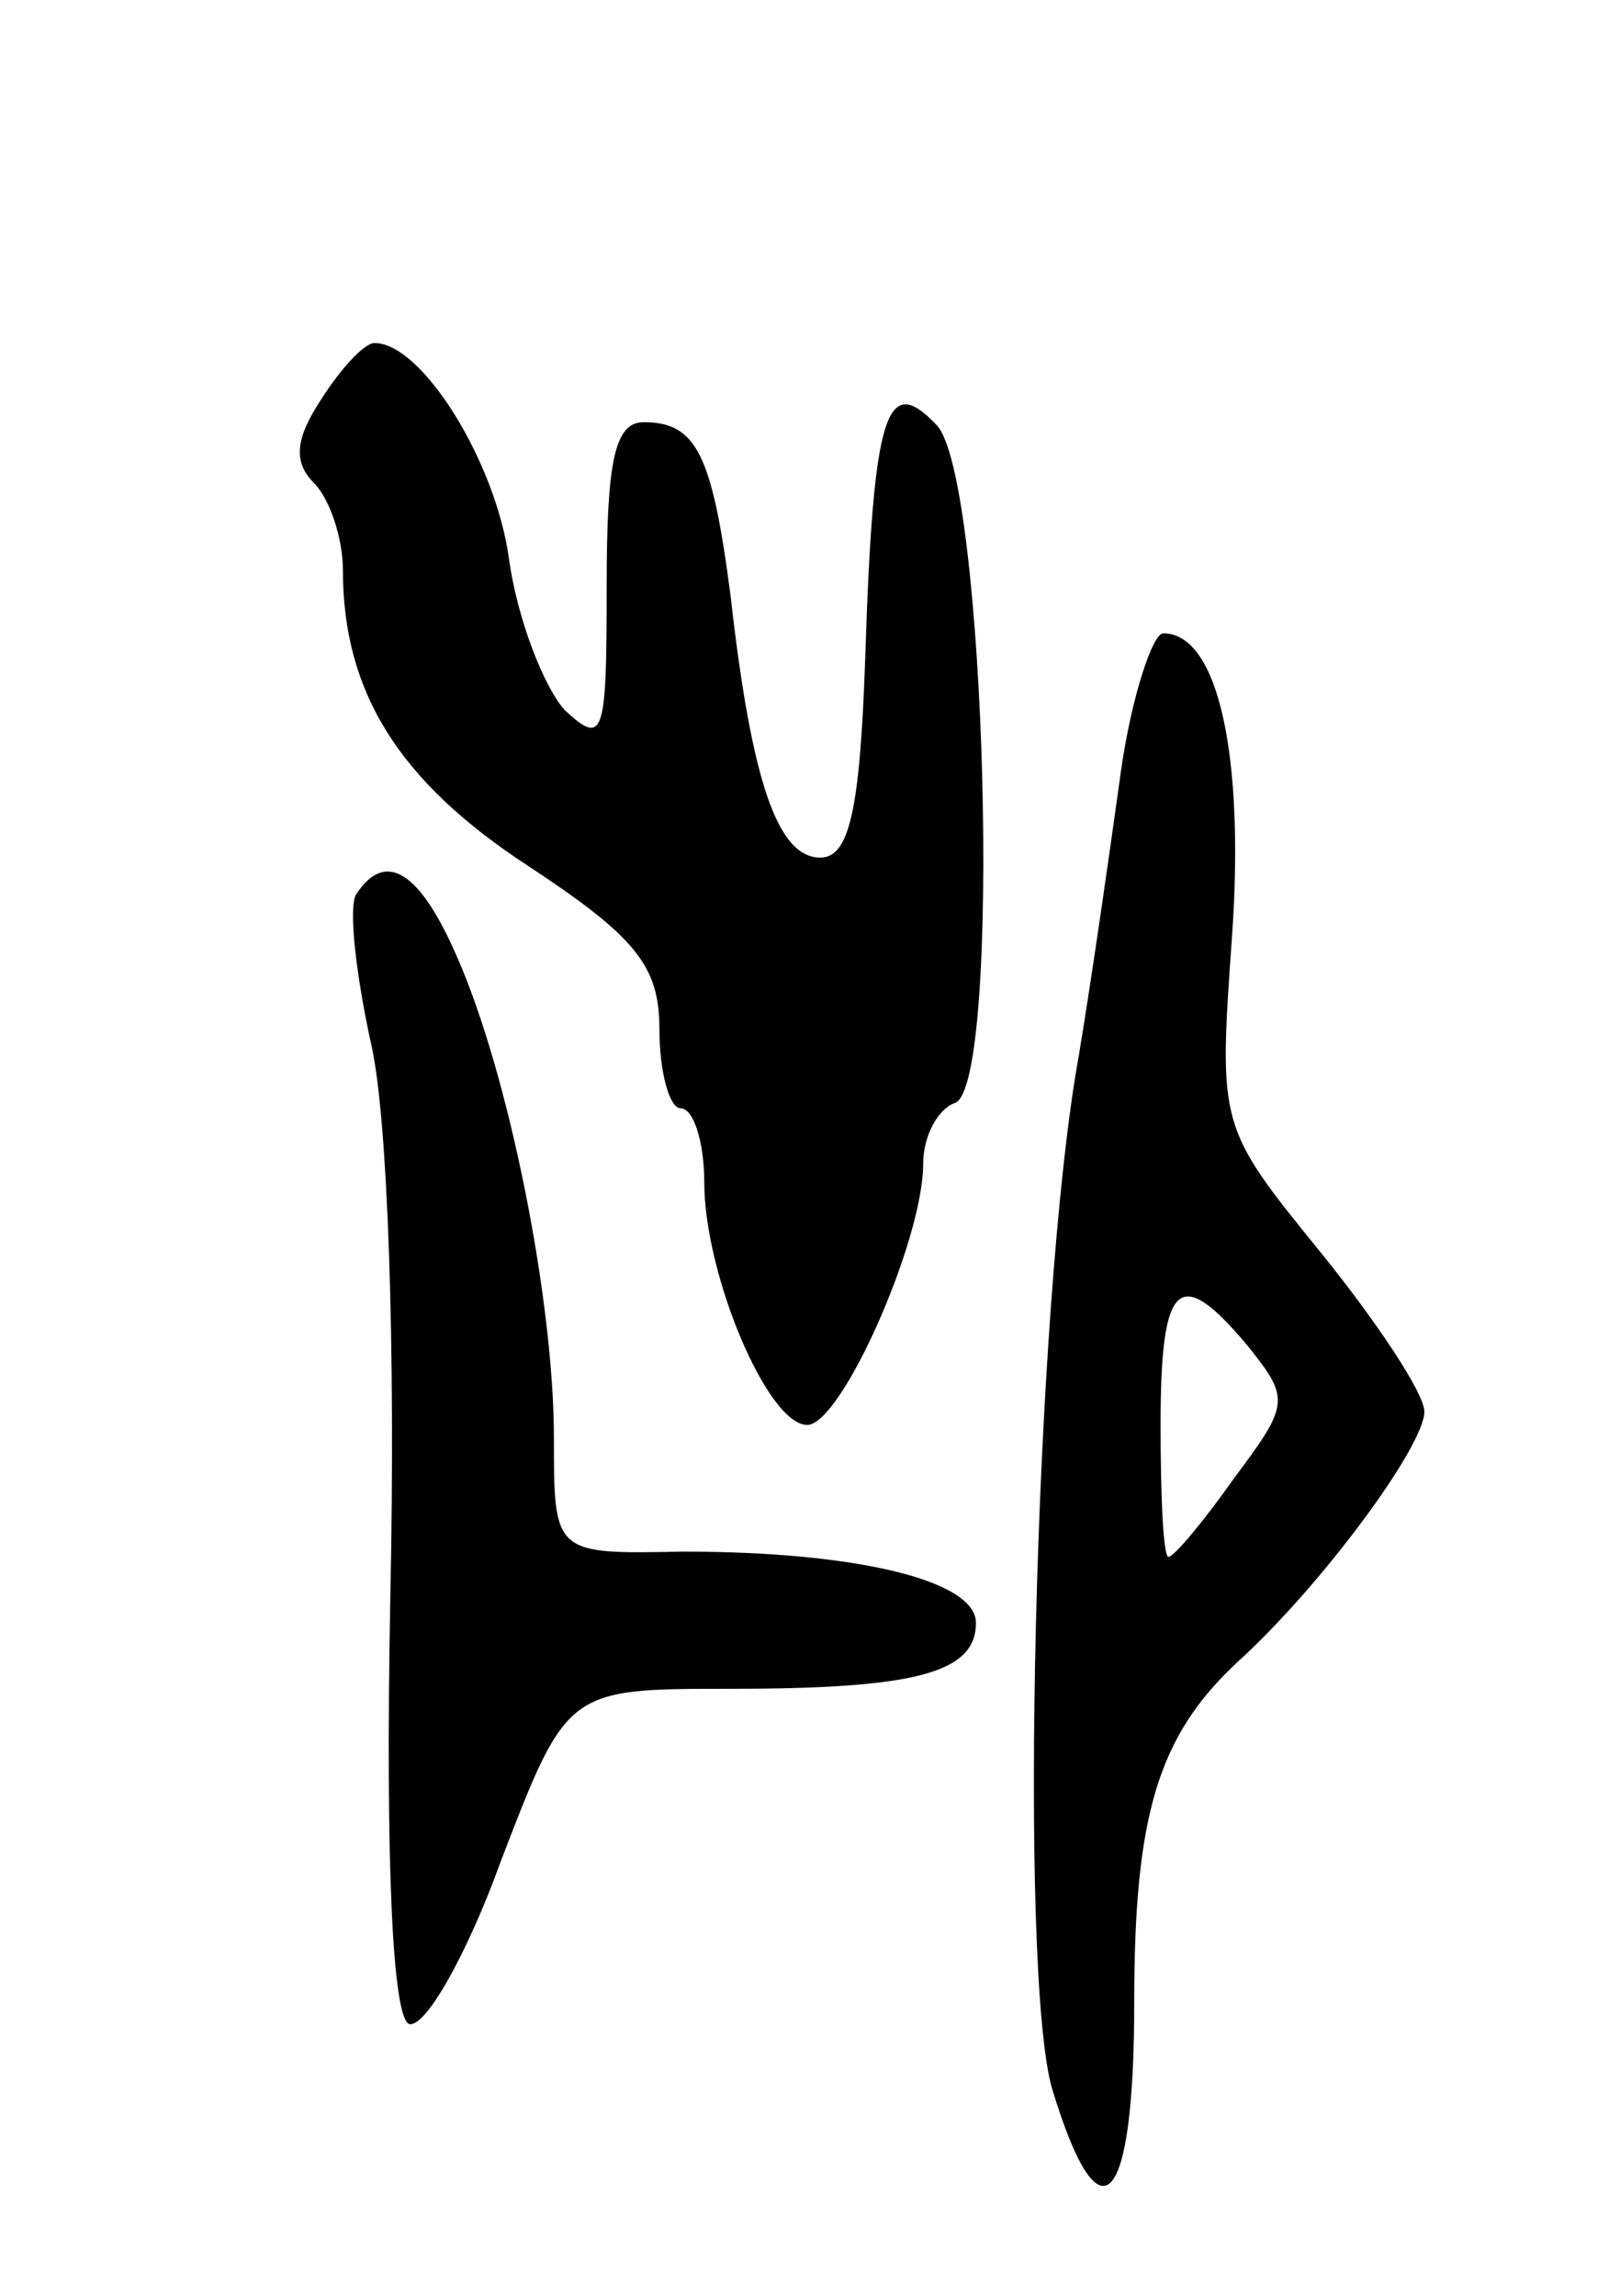
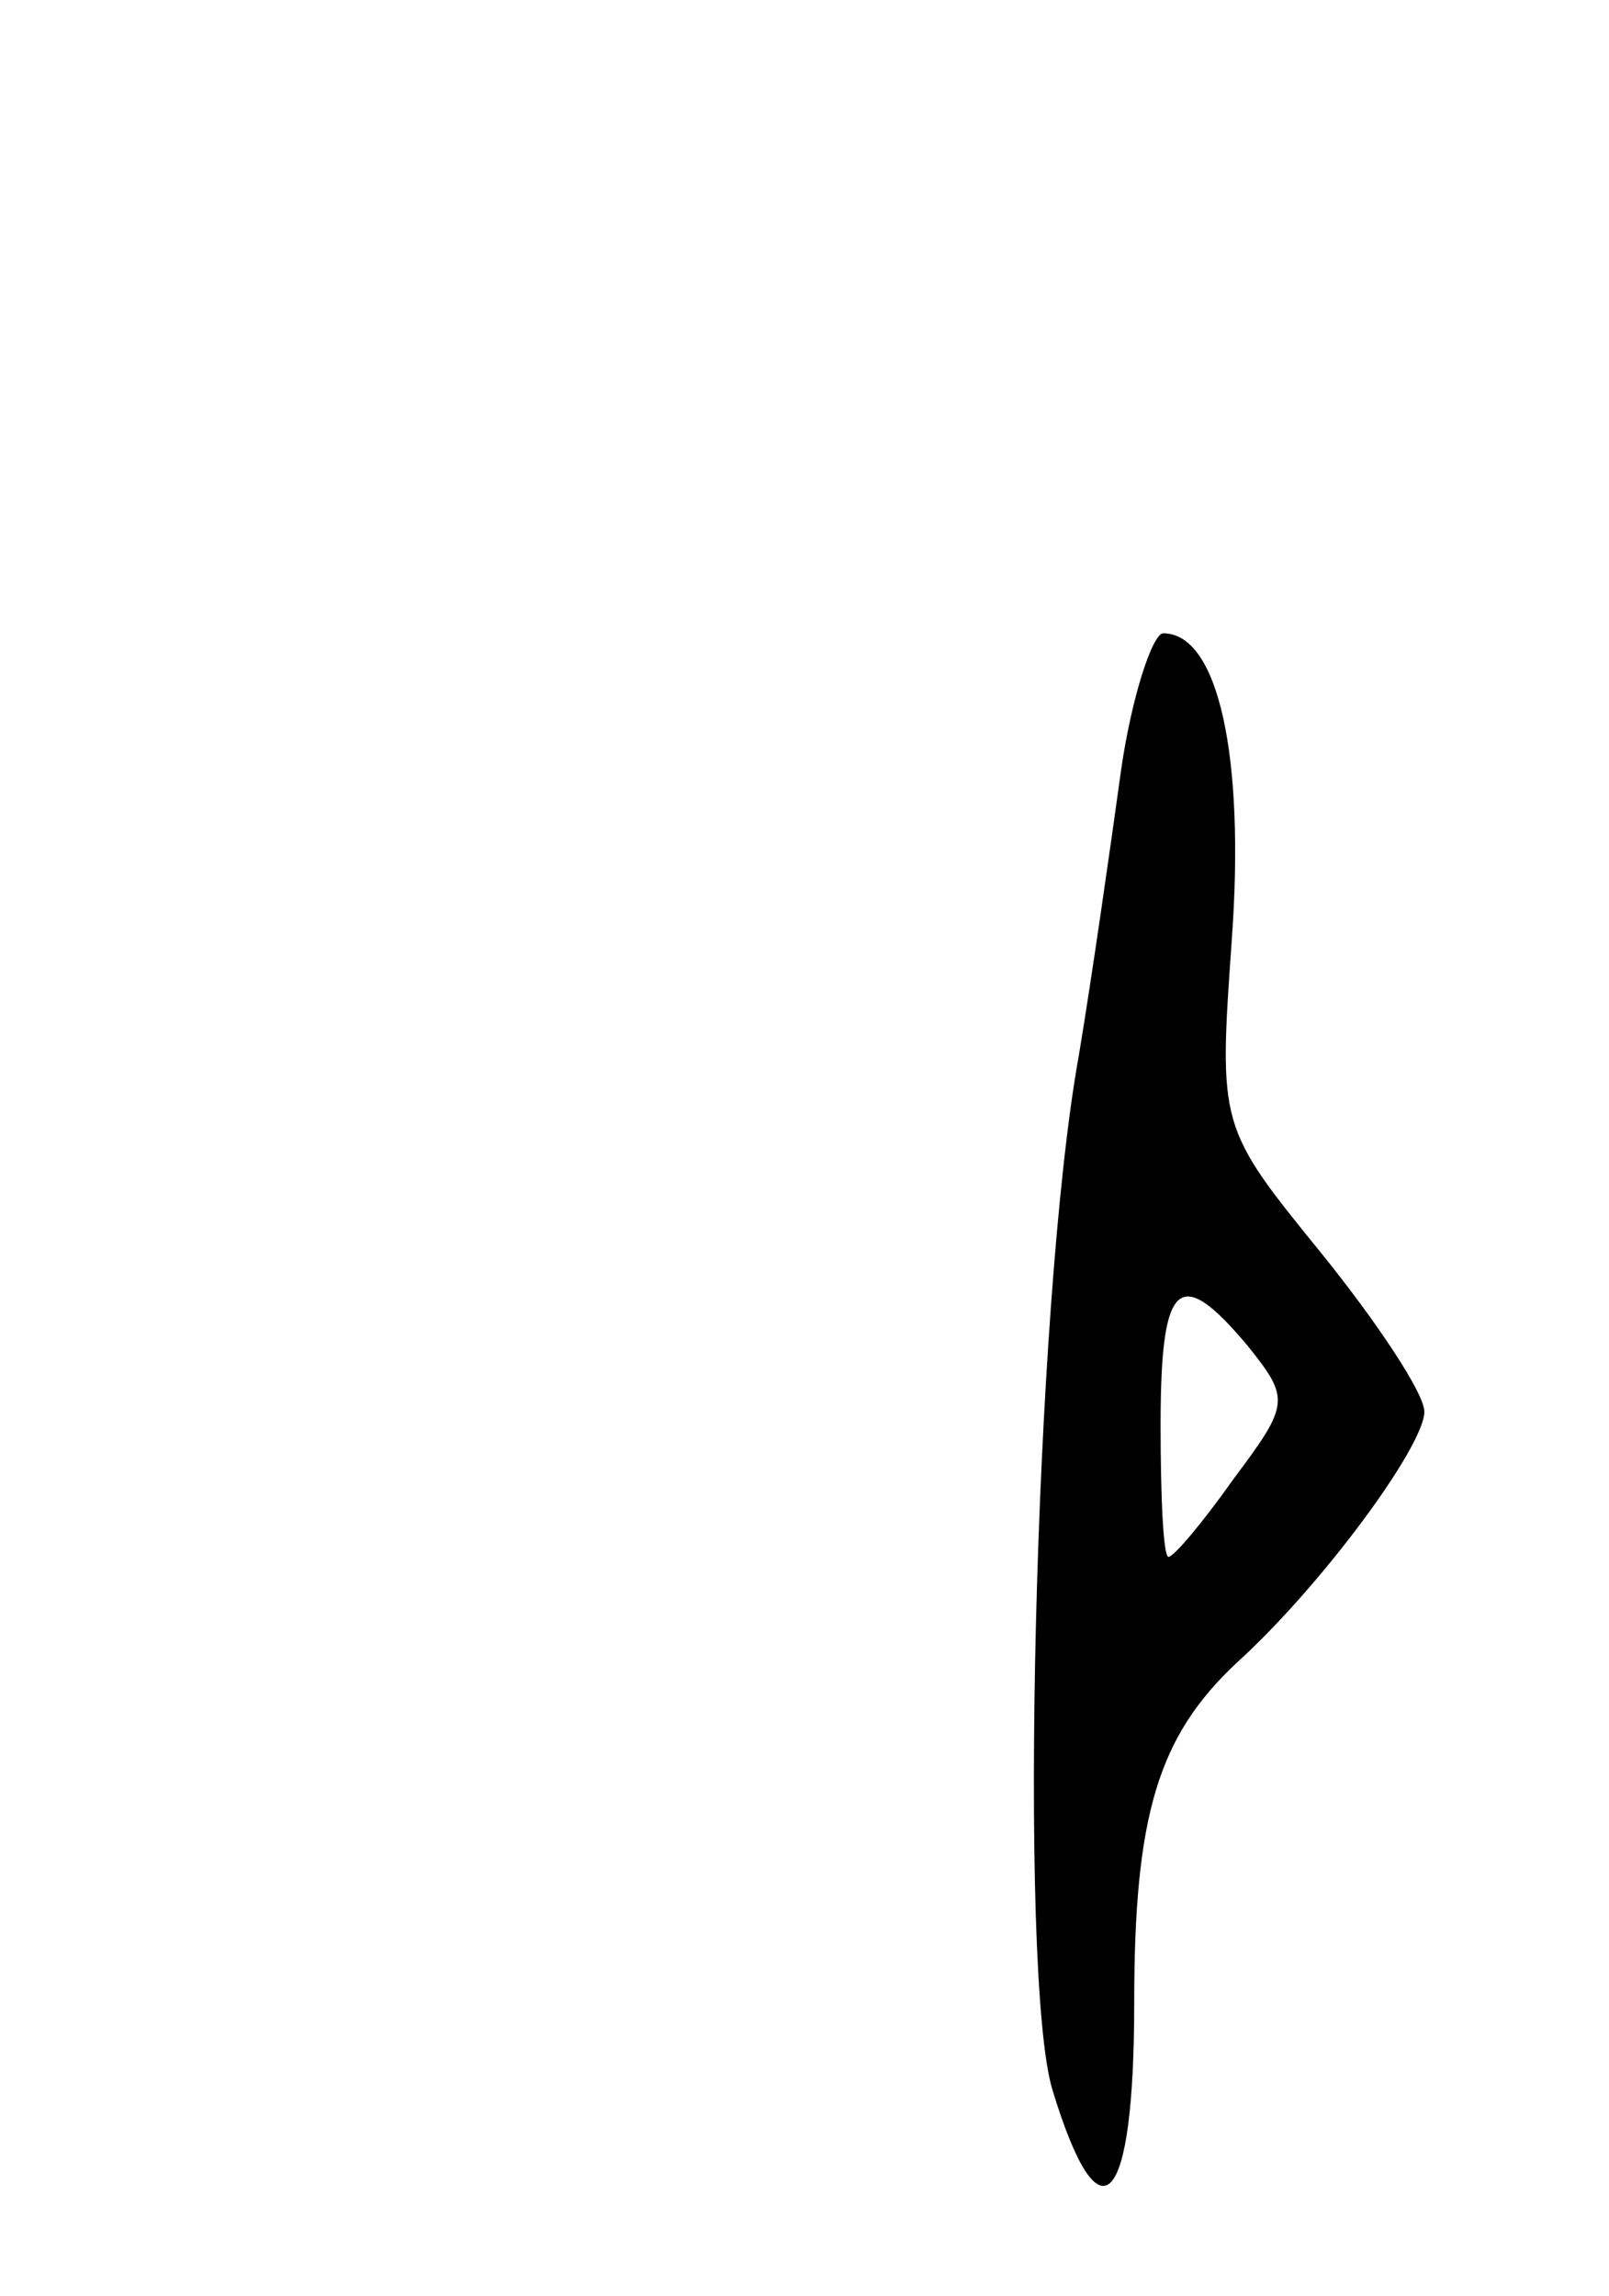
<svg xmlns="http://www.w3.org/2000/svg" version="1.0" width="61" height="87" viewBox="0 0 61 87">
  <g transform="translate(0,87) scale(0.1,-0.1)">
-     <path d="M122 719 c-10 -15 -11 -24 -3 -32 6 -6 11 -21 11 -33 0 -46 21 -80 70 -112 41 -27 50 -38 50 -62 0 -17 4 -30 8 -30 5 0 9 -13 9 -28 0 -35 24 -92 39 -92 13 0 44 70 44 99 0 11 6 21 12 23 18 6 12 238 -7 257 -19 20 -24 5 -27 -89 -2 -57 -6 -75 -17 -75 -16 0 -26 28 -34 99 -7 54 -13 66 -33 66 -11 0 -14 -15 -14 -62 0 -57 -1 -61 -16 -47 -8 9 -18 35 -21 57 -5 37 -33 82 -51 82 -4 0 -13 -10 -20 -21z" />
    <path d="M425 578 c-4 -29 -11 -78 -16 -108 -17 -94 -23 -349 -10 -392 18 -59 31 -45 31 33 0 71 9 101 39 129 32 29 71 82 71 95 0 7 -18 34 -39 60 -39 48 -39 48 -34 119 5 69 -5 116 -26 116 -4 0 -12 -24 -16 -52z m48 -218 c16 -20 16 -22 -5 -50 -12 -17 -23 -30 -25 -30 -2 0 -3 23 -3 50 0 55 7 61 33 30z" />
-     <path d="M135 531 c-3 -5 0 -31 6 -58 6 -28 9 -113 7 -207 -2 -105 1 -160 7 -163 6 -2 22 26 35 62 25 65 25 65 87 65 70 0 93 6 93 25 0 16 -45 27 -111 27 -49 -1 -49 -1 -49 43 0 52 -17 138 -37 183 -14 32 -27 40 -38 23z" />
  </g>
</svg>